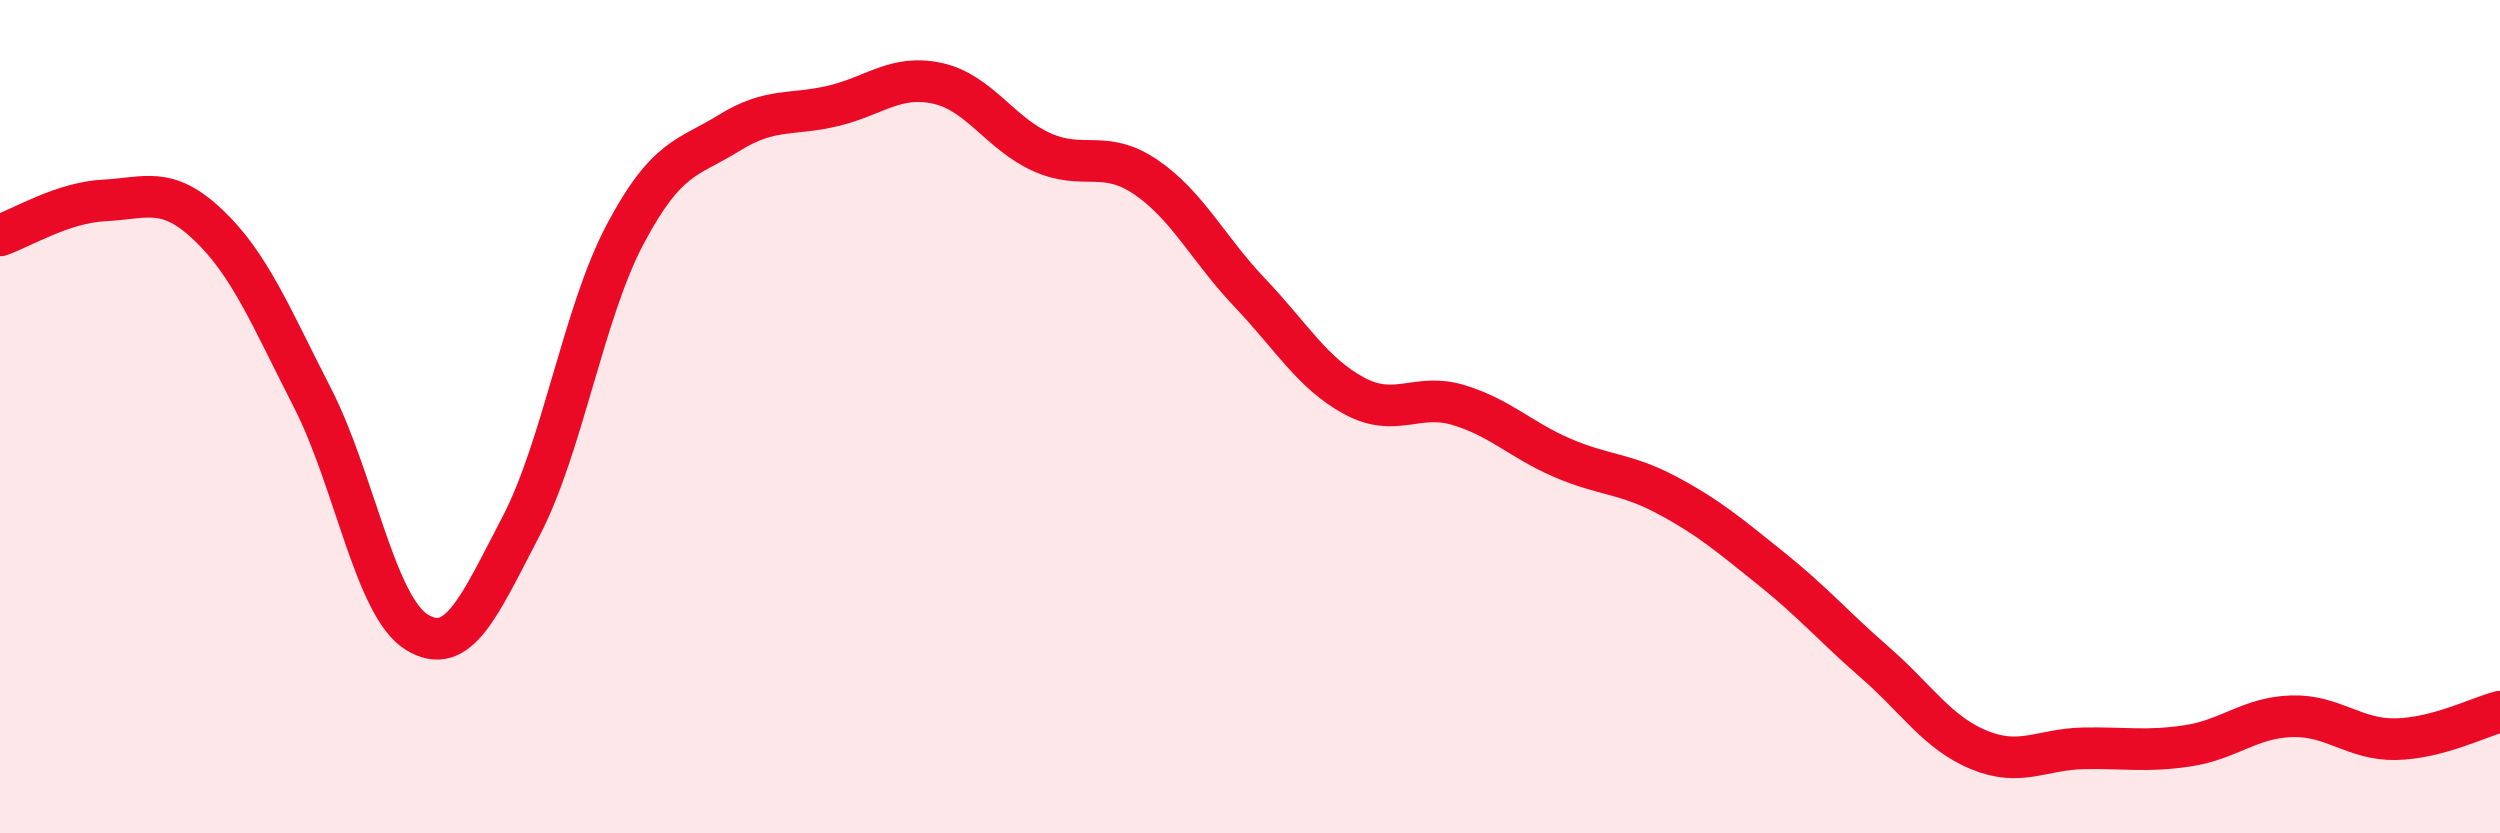
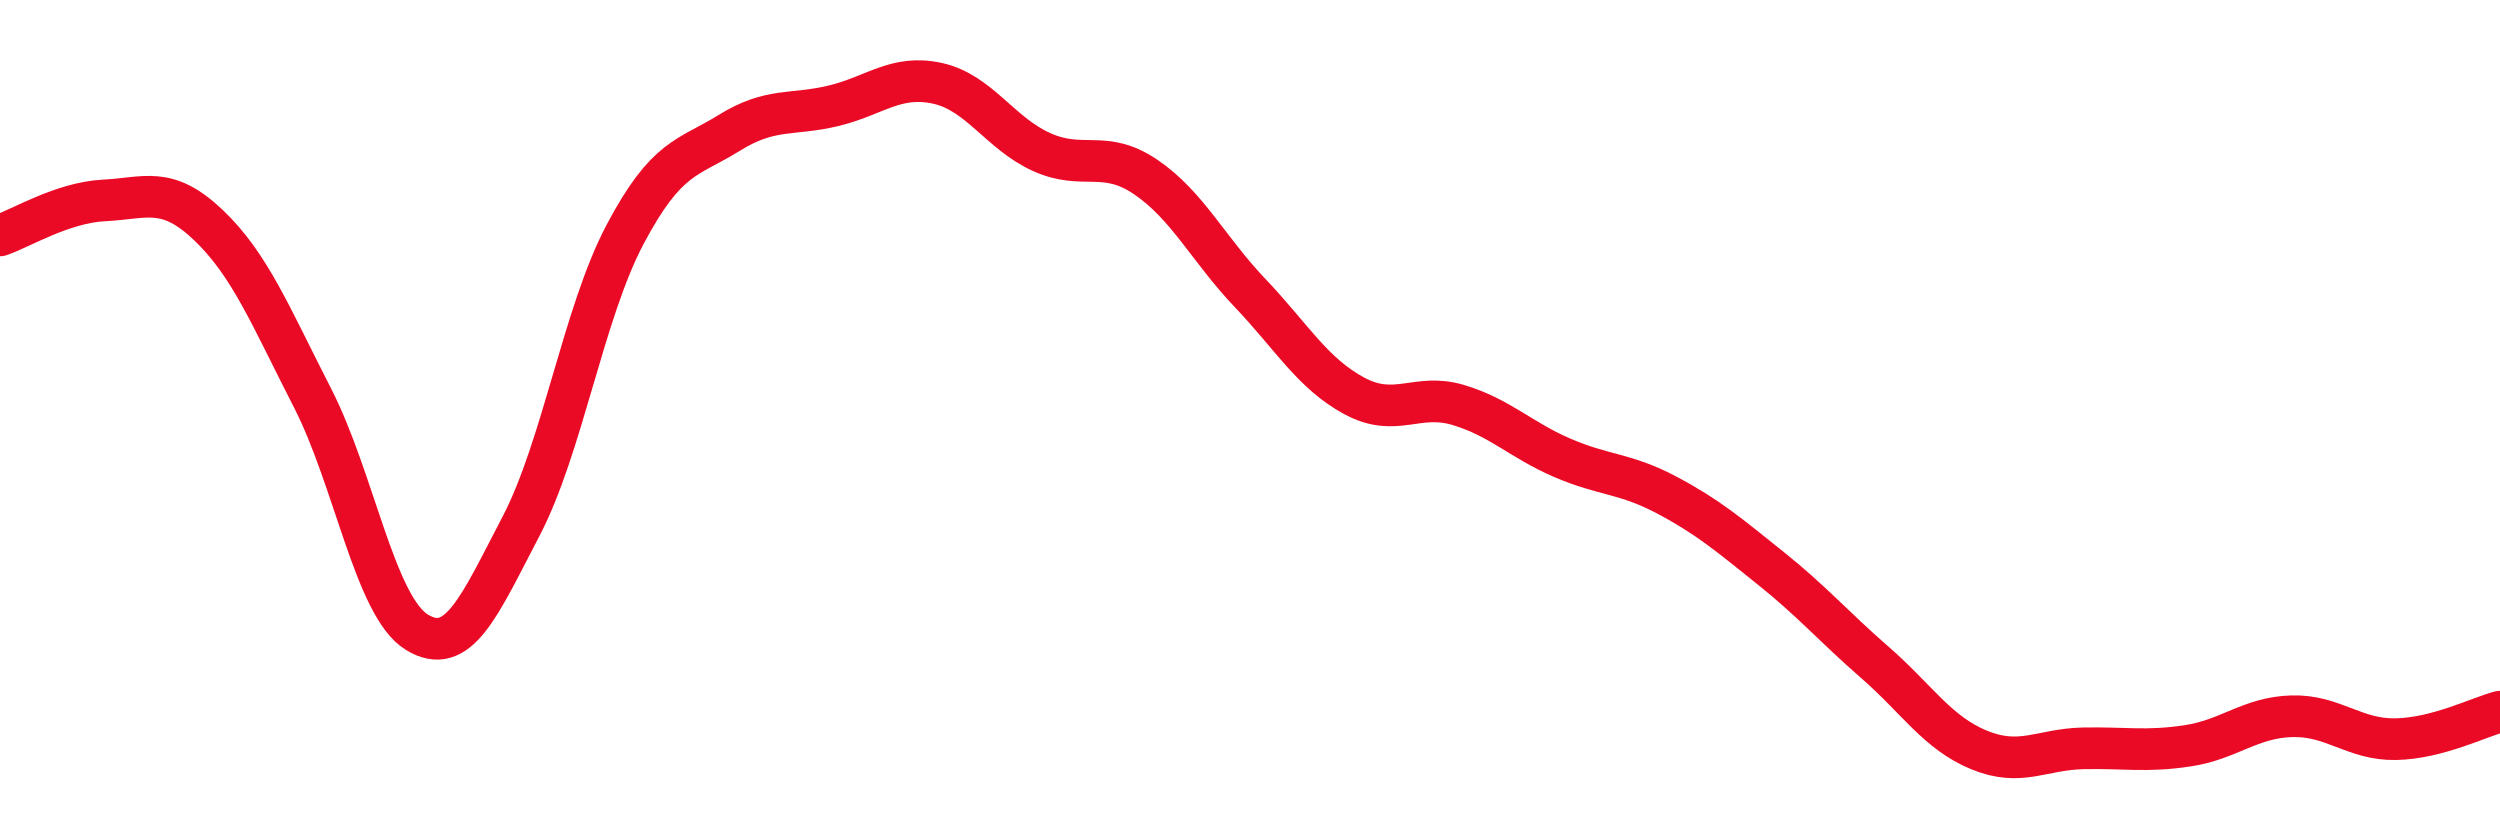
<svg xmlns="http://www.w3.org/2000/svg" width="60" height="20" viewBox="0 0 60 20">
-   <path d="M 0,5.65 C 0.5,5.48 1.5,4.86 2.5,4.81 C 3.5,4.76 4,4.45 5,5.4 C 6,6.35 6.5,7.6 7.5,9.55 C 8.5,11.5 9,14.55 10,15.17 C 11,15.79 11.5,14.55 12.5,12.64 C 13.5,10.73 14,7.52 15,5.63 C 16,3.74 16.5,3.81 17.5,3.19 C 18.5,2.57 19,2.78 20,2.54 C 21,2.3 21.5,1.78 22.5,2 C 23.5,2.22 24,3.2 25,3.65 C 26,4.1 26.5,3.57 27.5,4.25 C 28.5,4.93 29,5.98 30,7.03 C 31,8.08 31.5,8.96 32.5,9.5 C 33.5,10.04 34,9.42 35,9.72 C 36,10.02 36.5,10.56 37.5,10.99 C 38.5,11.42 39,11.35 40,11.88 C 41,12.41 41.5,12.84 42.5,13.64 C 43.5,14.44 44,15.03 45,15.9 C 46,16.77 46.5,17.59 47.5,18 C 48.5,18.41 49,17.98 50,17.96 C 51,17.94 51.5,18.05 52.5,17.9 C 53.5,17.75 54,17.22 55,17.19 C 56,17.16 56.5,17.76 57.5,17.74 C 58.5,17.72 59.5,17.21 60,17.08L60 20L0 20Z" fill="#EB0A25" opacity="0.1" stroke-linecap="round" stroke-linejoin="round" />
  <path d="M 0,5.65 C 0.5,5.48 1.5,4.86 2.5,4.81 C 3.5,4.76 4,4.45 5,5.4 C 6,6.35 6.5,7.6 7.5,9.55 C 8.5,11.5 9,14.55 10,15.17 C 11,15.79 11.5,14.55 12.5,12.64 C 13.5,10.73 14,7.52 15,5.63 C 16,3.74 16.5,3.81 17.5,3.19 C 18.5,2.57 19,2.78 20,2.54 C 21,2.3 21.5,1.78 22.5,2 C 23.5,2.22 24,3.2 25,3.65 C 26,4.1 26.5,3.57 27.5,4.25 C 28.5,4.93 29,5.98 30,7.03 C 31,8.08 31.5,8.96 32.5,9.5 C 33.5,10.04 34,9.42 35,9.72 C 36,10.02 36.5,10.56 37.5,10.99 C 38.5,11.42 39,11.35 40,11.88 C 41,12.41 41.5,12.84 42.5,13.64 C 43.5,14.44 44,15.03 45,15.9 C 46,16.77 46.5,17.59 47.5,18 C 48.5,18.41 49,17.98 50,17.96 C 51,17.94 51.5,18.05 52.5,17.9 C 53.5,17.75 54,17.22 55,17.19 C 56,17.16 56.5,17.76 57.5,17.74 C 58.5,17.72 59.5,17.21 60,17.08" stroke="#EB0A25" stroke-width="1" fill="none" stroke-linecap="round" stroke-linejoin="round" />
</svg>